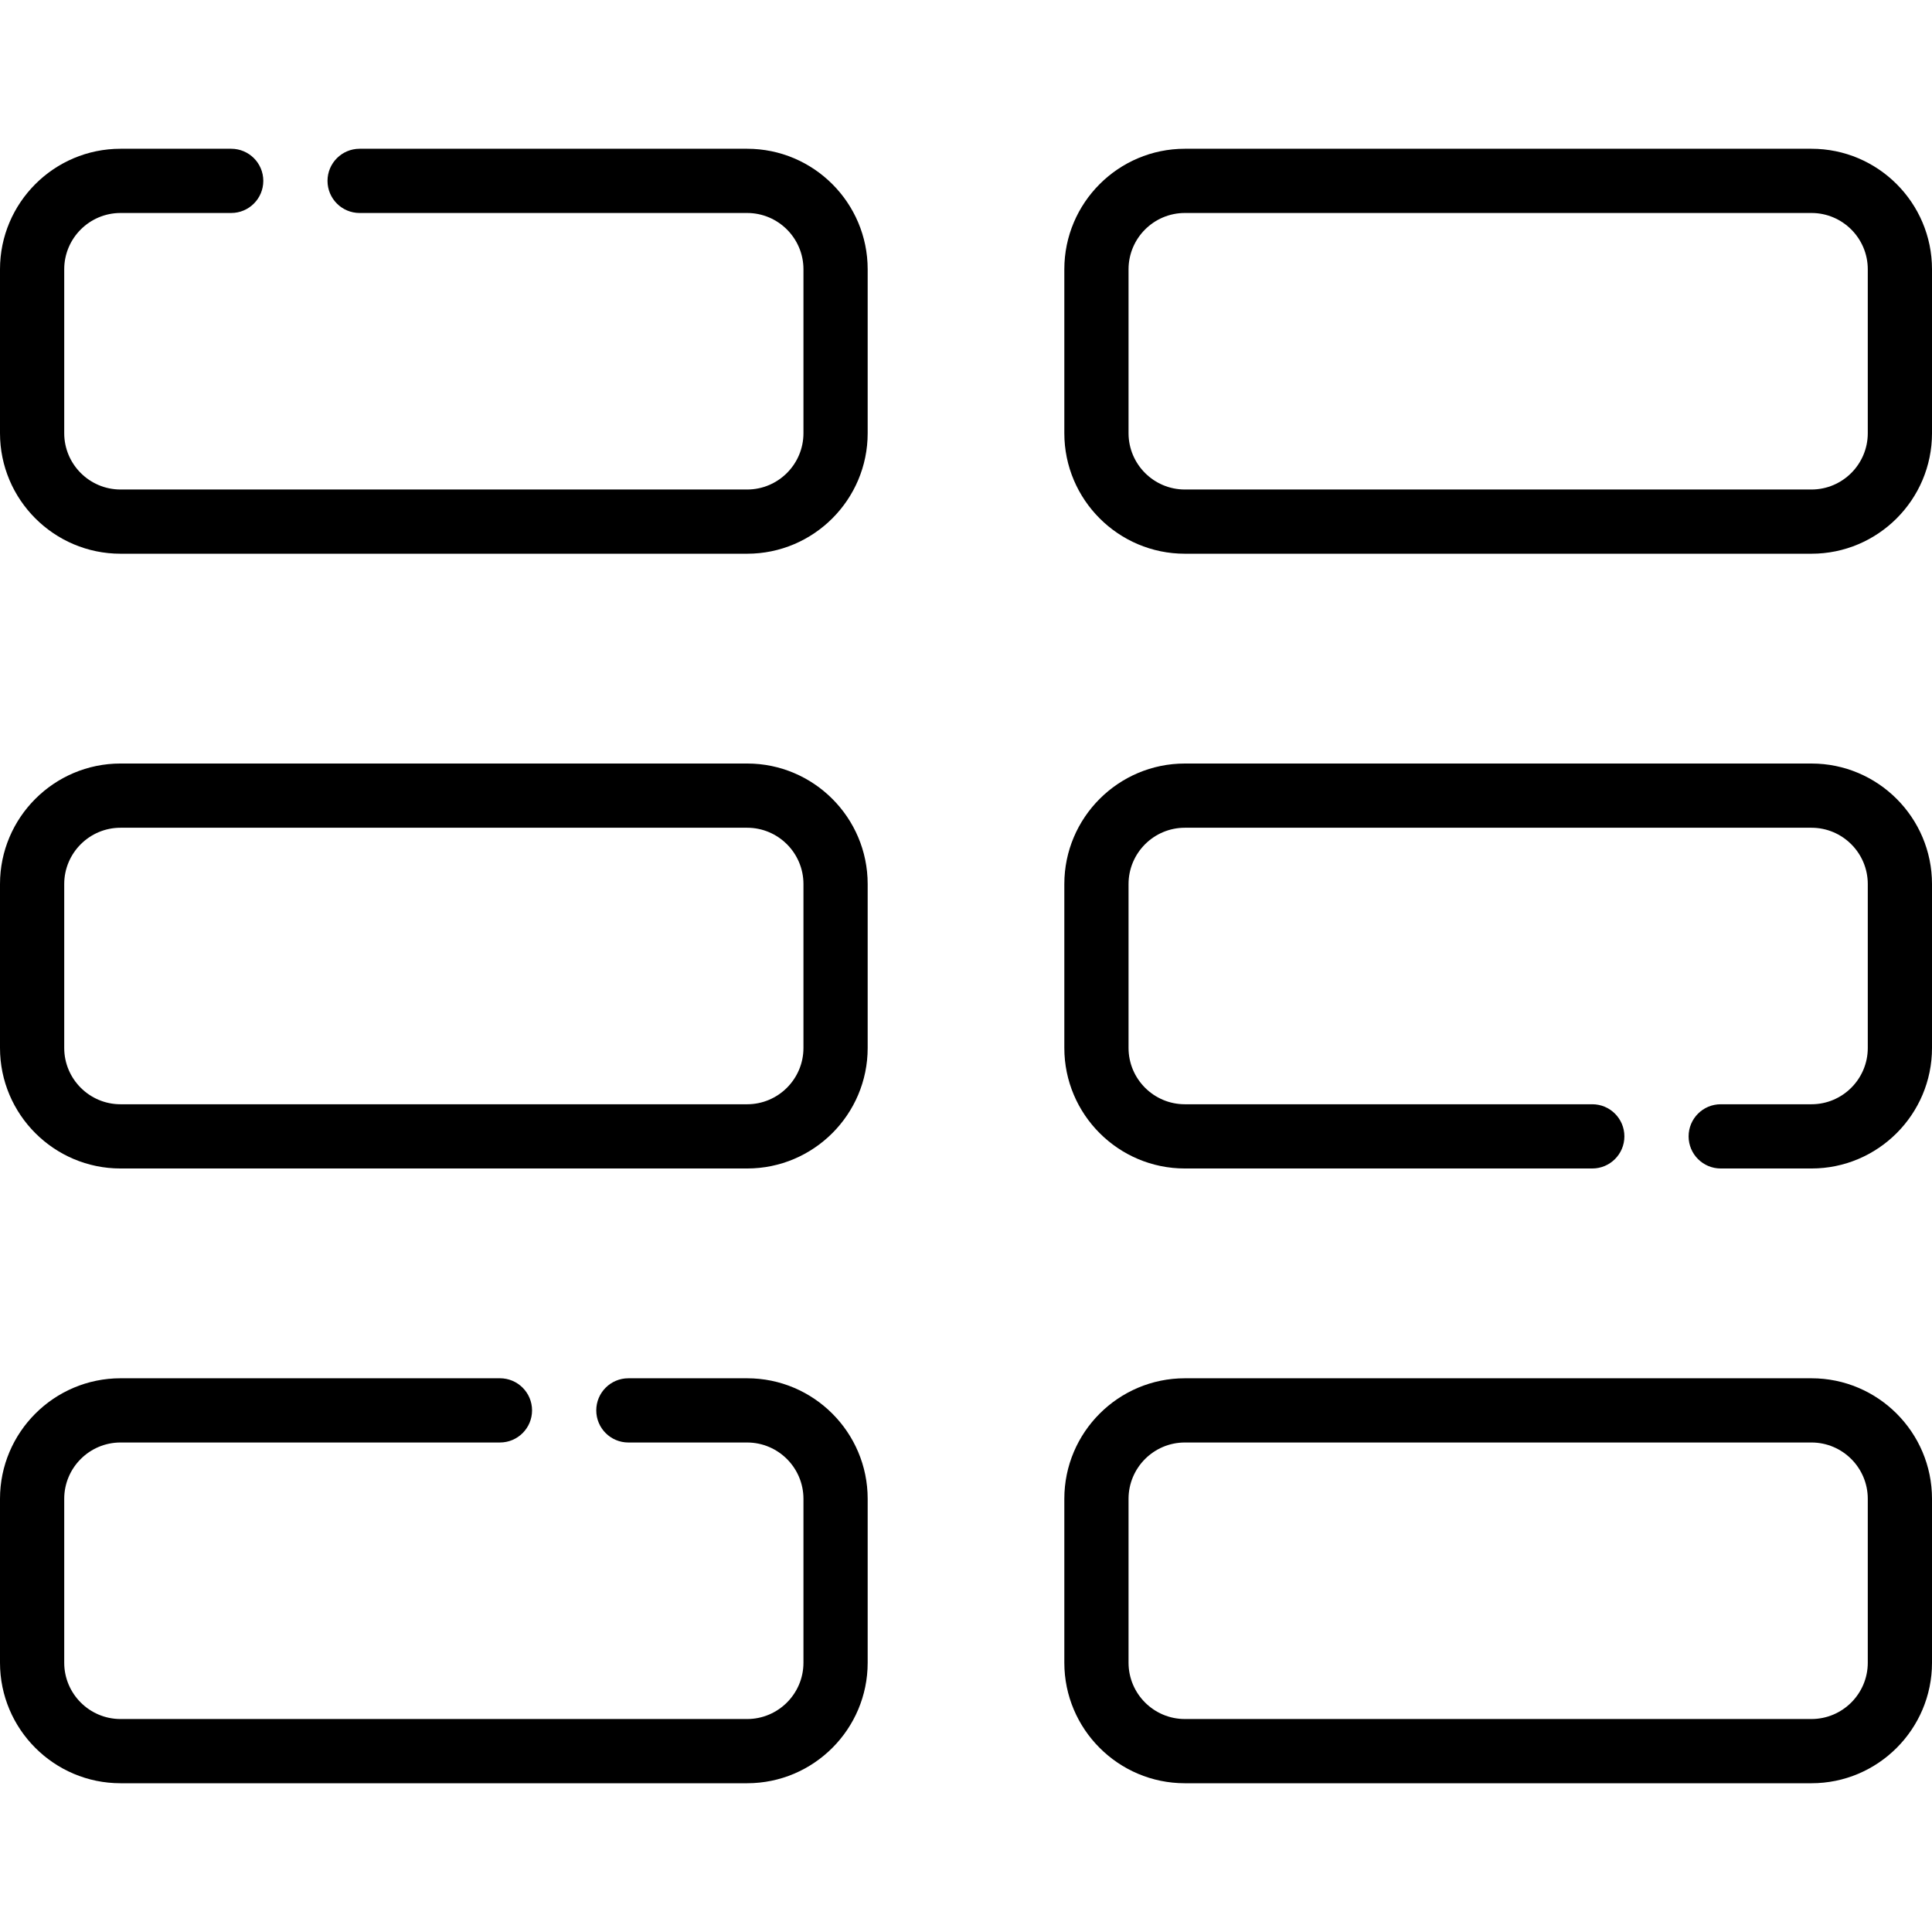
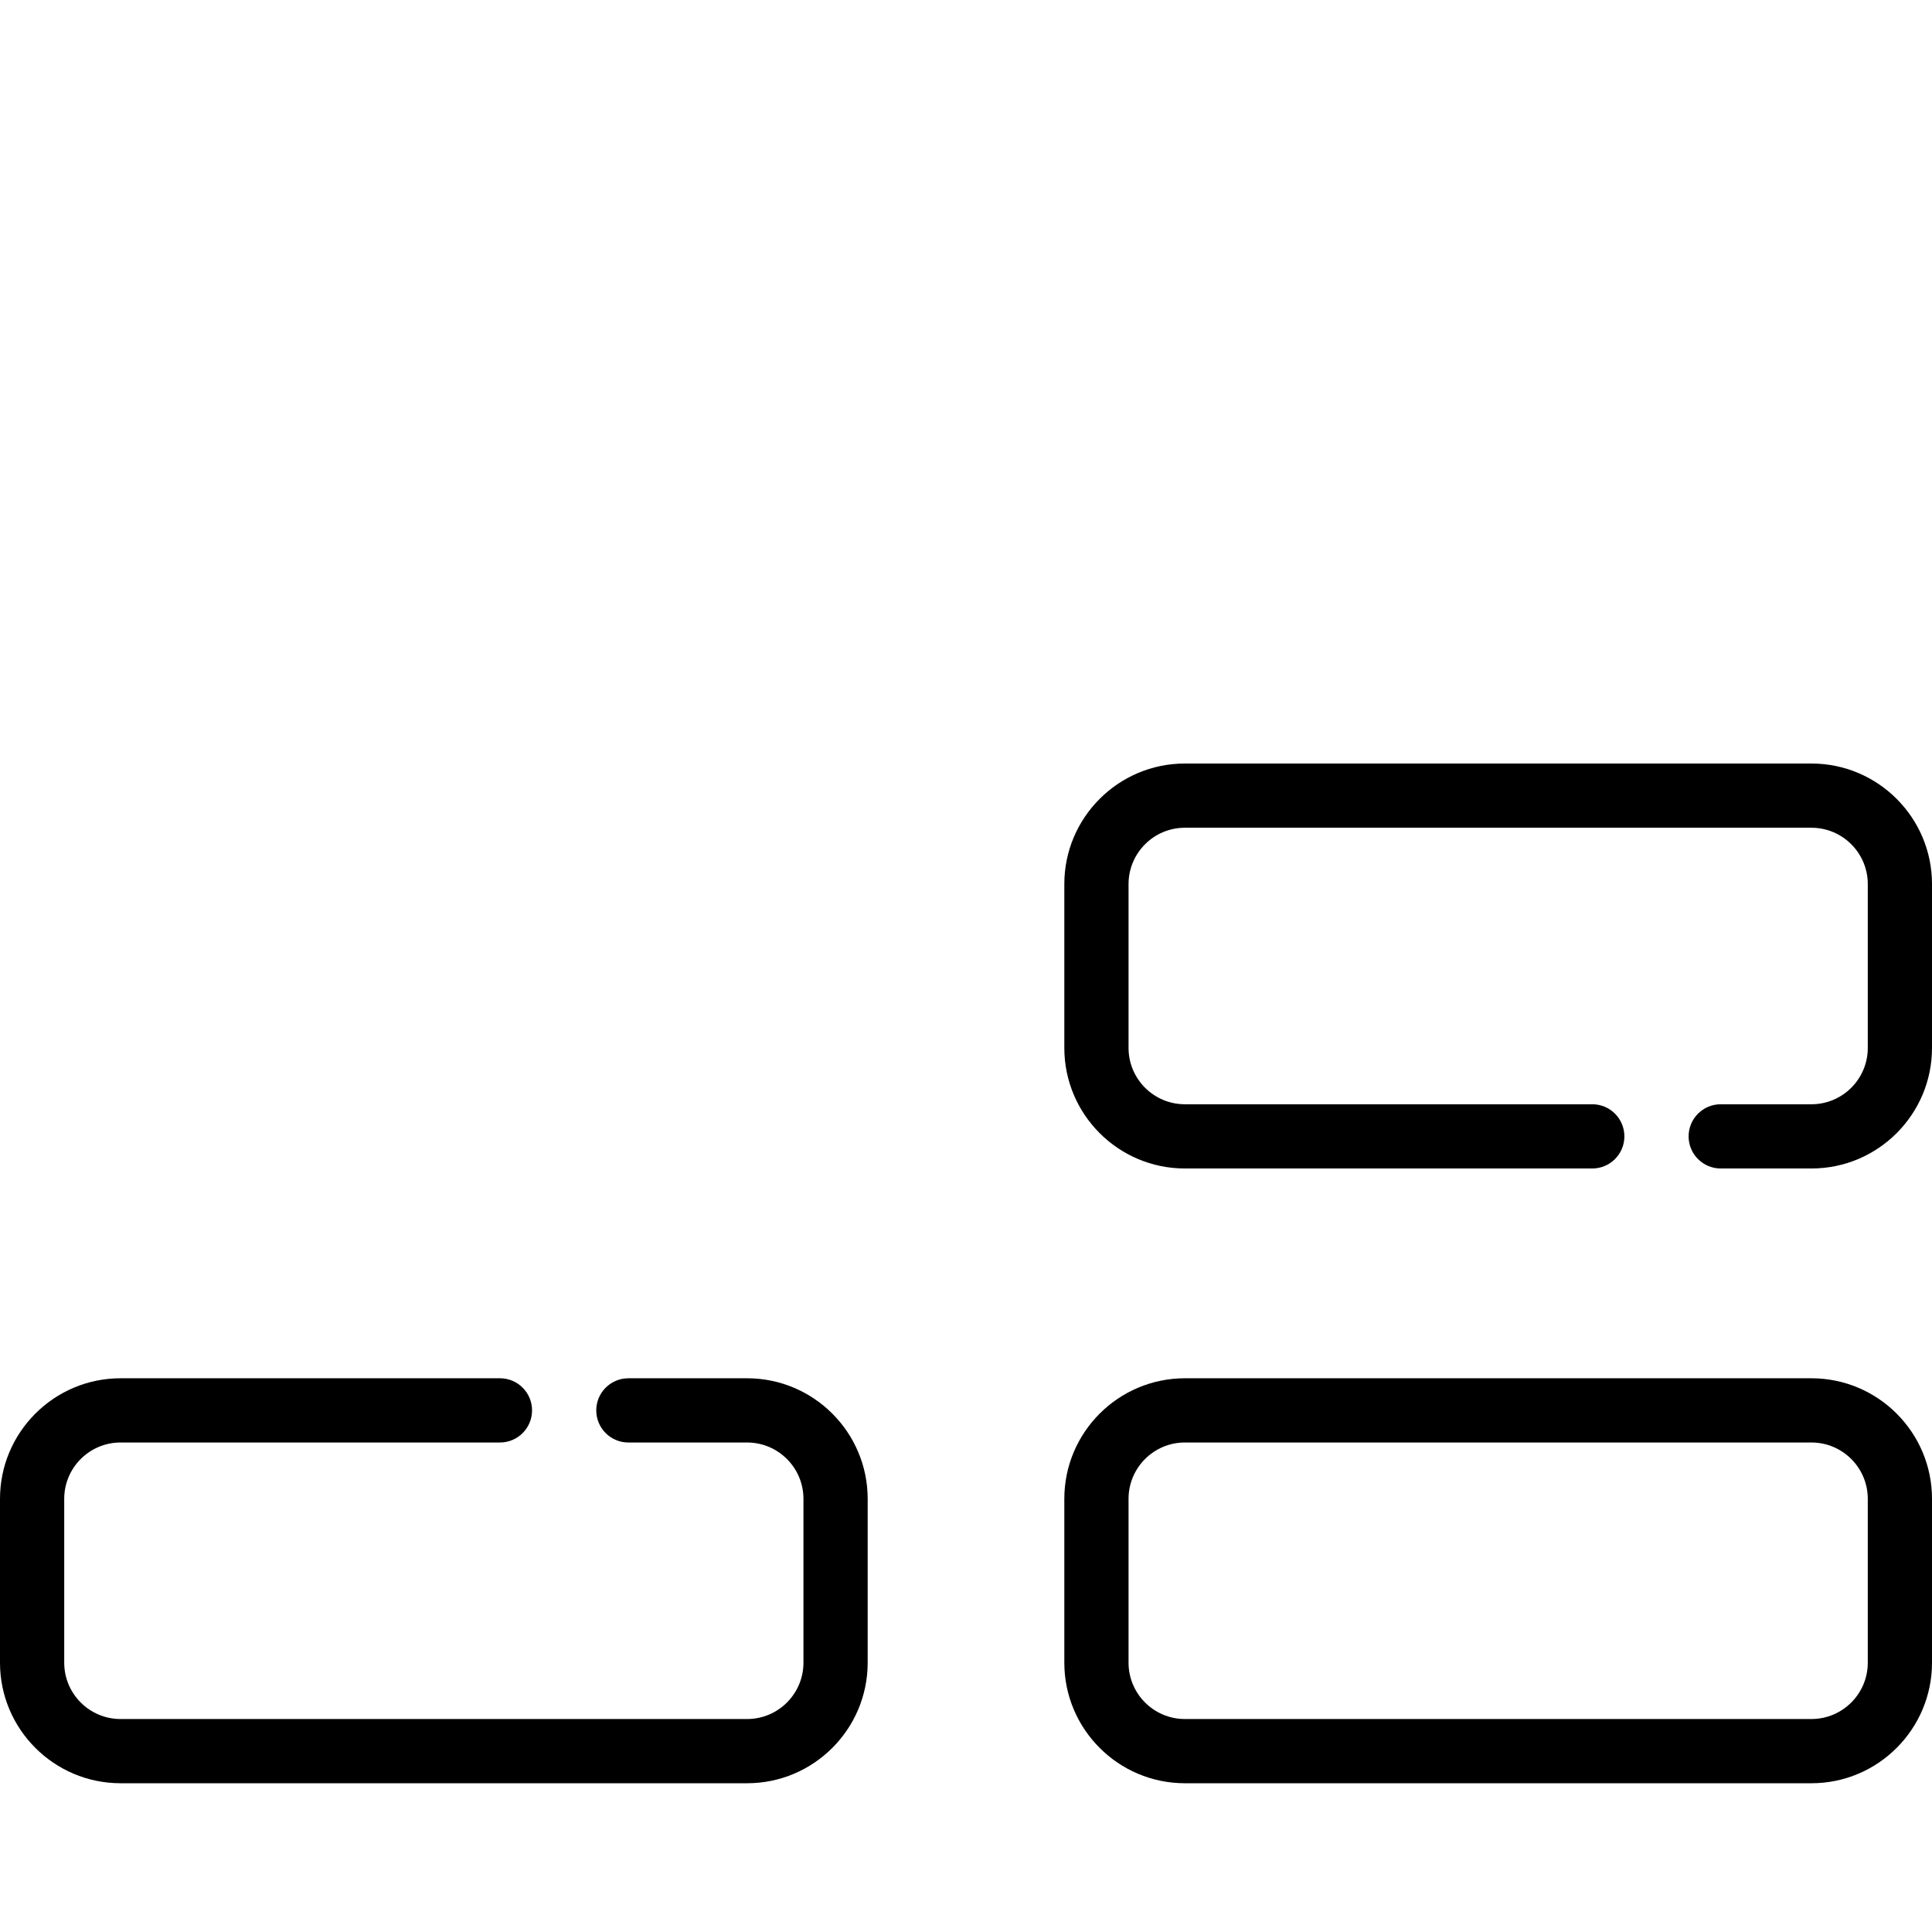
<svg xmlns="http://www.w3.org/2000/svg" fill="#000000" height="800px" width="800px" version="1.1" id="Layer_1" viewBox="0 0 512 512" xml:space="preserve">
  <g>
    <g>
-       <path d="M197.999,39.423H95.305c-4.7,0-8.51,3.81-8.51,8.51c0,4.701,3.81,8.51,8.51,8.51h102.695    c8.228,0,14.924,6.694,14.924,14.923V114.8c0,8.228-6.694,14.924-14.924,14.924H31.943c-8.228,0-14.924-6.694-14.924-14.924    V71.366c0-8.229,6.694-14.923,14.924-14.923h29.324c4.7,0,8.51-3.809,8.51-8.51c0-4.7-3.81-8.51-8.51-8.51H31.943    C14.329,39.423,0,53.753,0,71.366V114.8c0,17.614,14.329,31.943,31.943,31.943h166.057c17.613,0,31.943-14.329,31.943-31.943    V71.366C229.942,53.753,215.613,39.423,197.999,39.423z" />
-     </g>
+       </g>
  </g>
  <g>
    <g>
-       <path d="M480.057,39.423H314.001c-17.614,0-31.943,14.33-31.943,31.943V114.8c0,17.614,14.329,31.943,31.943,31.943h166.057    c17.613,0,31.943-14.329,31.943-31.943V71.366C512,53.753,497.671,39.423,480.057,39.423z M494.981,114.8    c0,8.228-6.694,14.924-14.924,14.924H314.001c-8.229,0-14.924-6.694-14.924-14.924V71.366h0c0-8.229,6.694-14.923,14.923-14.923    h166.057c8.228,0,14.924,6.694,14.924,14.923V114.8z" />
-     </g>
+       </g>
  </g>
  <g>
    <g>
-       <path d="M197.999,202.34H31.943C14.329,202.34,0,216.669,0,234.283v43.434c0,17.614,14.329,31.943,31.943,31.943h166.057    c17.613,0,31.943-14.329,31.943-31.943v-43.434C229.942,216.669,215.613,202.34,197.999,202.34z M212.923,277.717    c0,8.228-6.694,14.924-14.924,14.924H31.943c-8.228,0-14.924-6.694-14.924-14.924v-43.434c0-8.229,6.694-14.923,14.924-14.923    h166.057c8.228,0,14.924,6.694,14.924,14.923V277.717z" />
-     </g>
+       </g>
  </g>
  <g>
    <g>
      <path d="M480.057,202.342H314.001c-17.614,0-31.943,14.33-31.943,31.943v43.434c0,17.612,14.329,31.941,31.943,31.941H421.97    c4.7,0,8.51-3.809,8.51-8.51c0-4.7-3.81-8.51-8.51-8.51H314.001c-8.229,0-14.924-6.694-14.924-14.922v-43.434    c0-8.229,6.694-14.924,14.924-14.924h166.057c8.228,0,14.924,6.694,14.924,14.924v43.434c0,8.228-6.694,14.922-14.924,14.922    h-24.049c-4.7,0-8.51,3.81-8.51,8.51c0,4.701,3.81,8.51,8.51,8.51h24.049c17.613,0,31.943-14.329,31.943-31.941v-43.434    C512,216.672,497.671,202.342,480.057,202.342z" />
    </g>
  </g>
  <g>
    <g>
      <path d="M197.999,365.258h-31.473c-4.7,0-8.51,3.81-8.51,8.51s3.81,8.51,8.51,8.51h31.473c8.228,0,14.924,6.694,14.924,14.924    v43.434c0,8.229-6.694,14.924-14.924,14.924H31.943c-8.228,0-14.924-6.694-14.924-14.924V397.2    c0-8.229,6.694-14.924,14.924-14.924h100.546c4.7,0,8.51-3.81,8.51-8.51s-3.81-8.51-8.51-8.51H31.943    C14.329,365.258,0,379.587,0,397.2v43.434c0,17.613,14.329,31.943,31.943,31.943h166.057c17.613,0,31.943-14.329,31.943-31.943    V397.2C229.942,379.587,215.613,365.258,197.999,365.258z" />
    </g>
  </g>
  <g>
    <g>
      <path d="M480.057,365.258H314.001c-17.614,0-31.943,14.329-31.943,31.943v43.434c0,17.613,14.329,31.943,31.943,31.943h166.057    c17.613,0,31.943-14.329,31.943-31.943V397.2C512,379.588,497.671,365.258,480.057,365.258z M494.981,440.634    c0,8.228-6.694,14.924-14.924,14.924H314.001c-8.229,0-14.924-6.694-14.924-14.924V397.2h0c0-8.228,6.694-14.923,14.923-14.923    h166.057c8.228,0,14.924,6.694,14.924,14.924V440.634z" />
    </g>
  </g>
</svg>